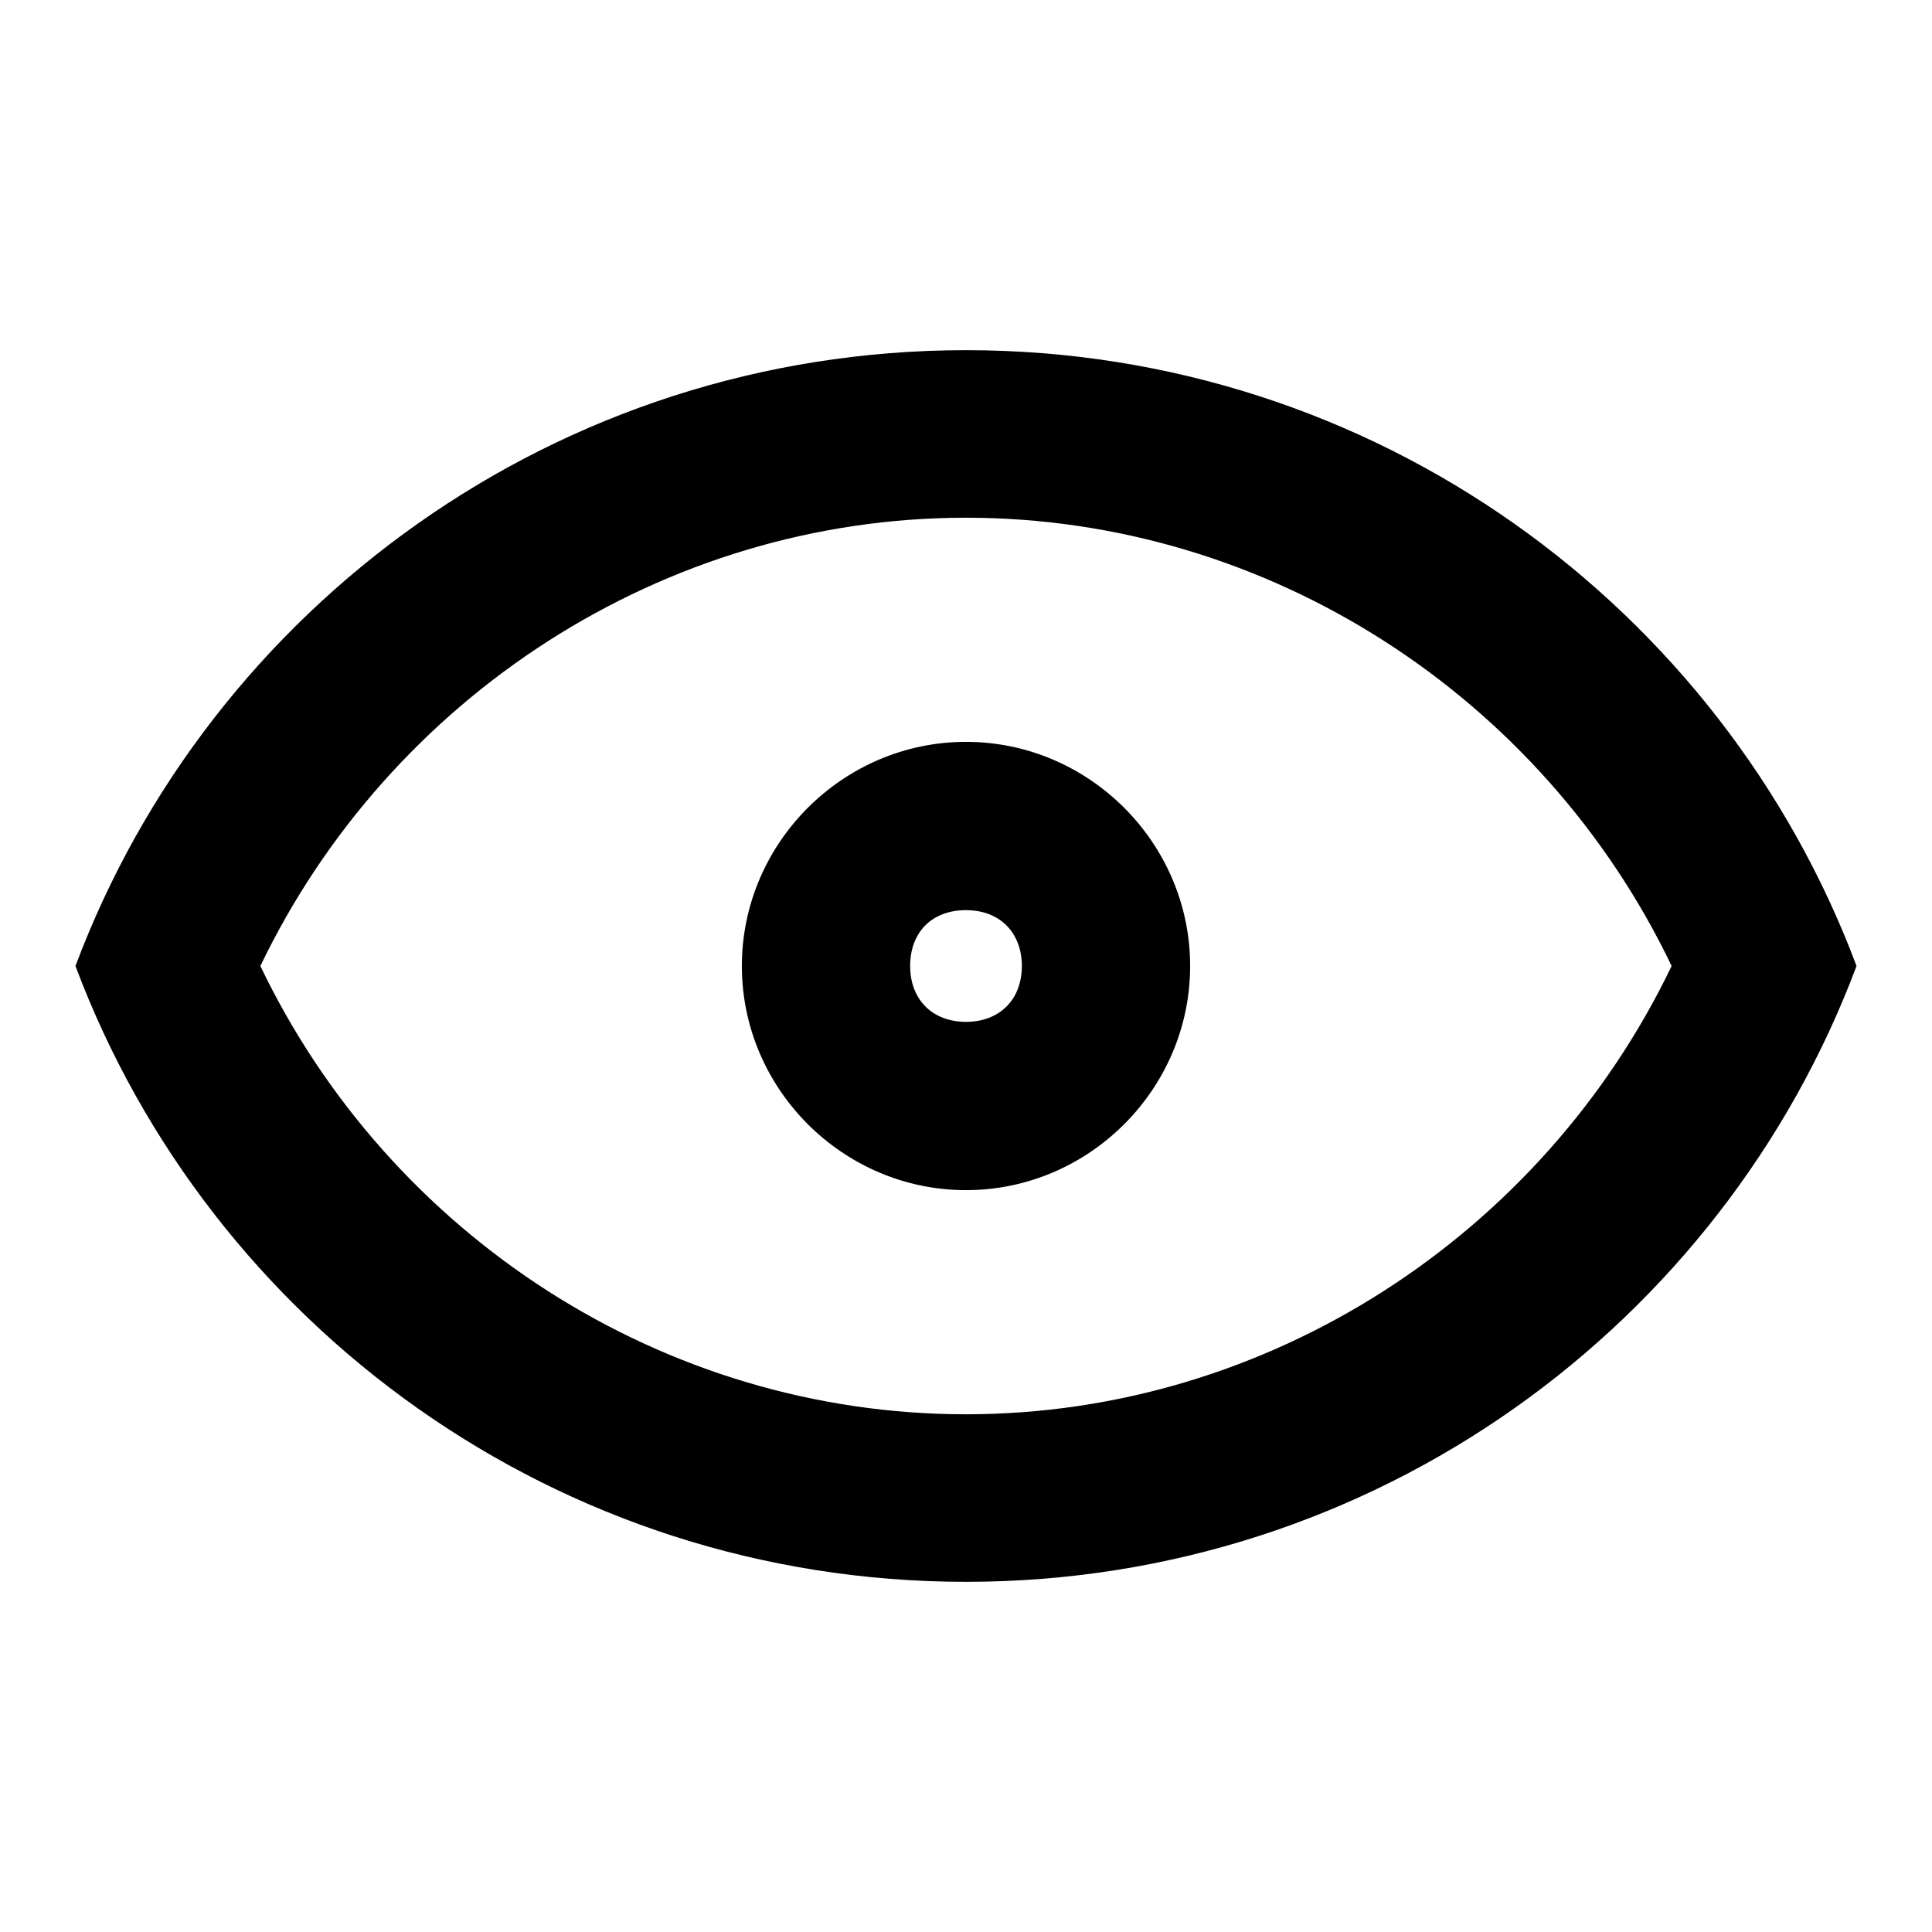
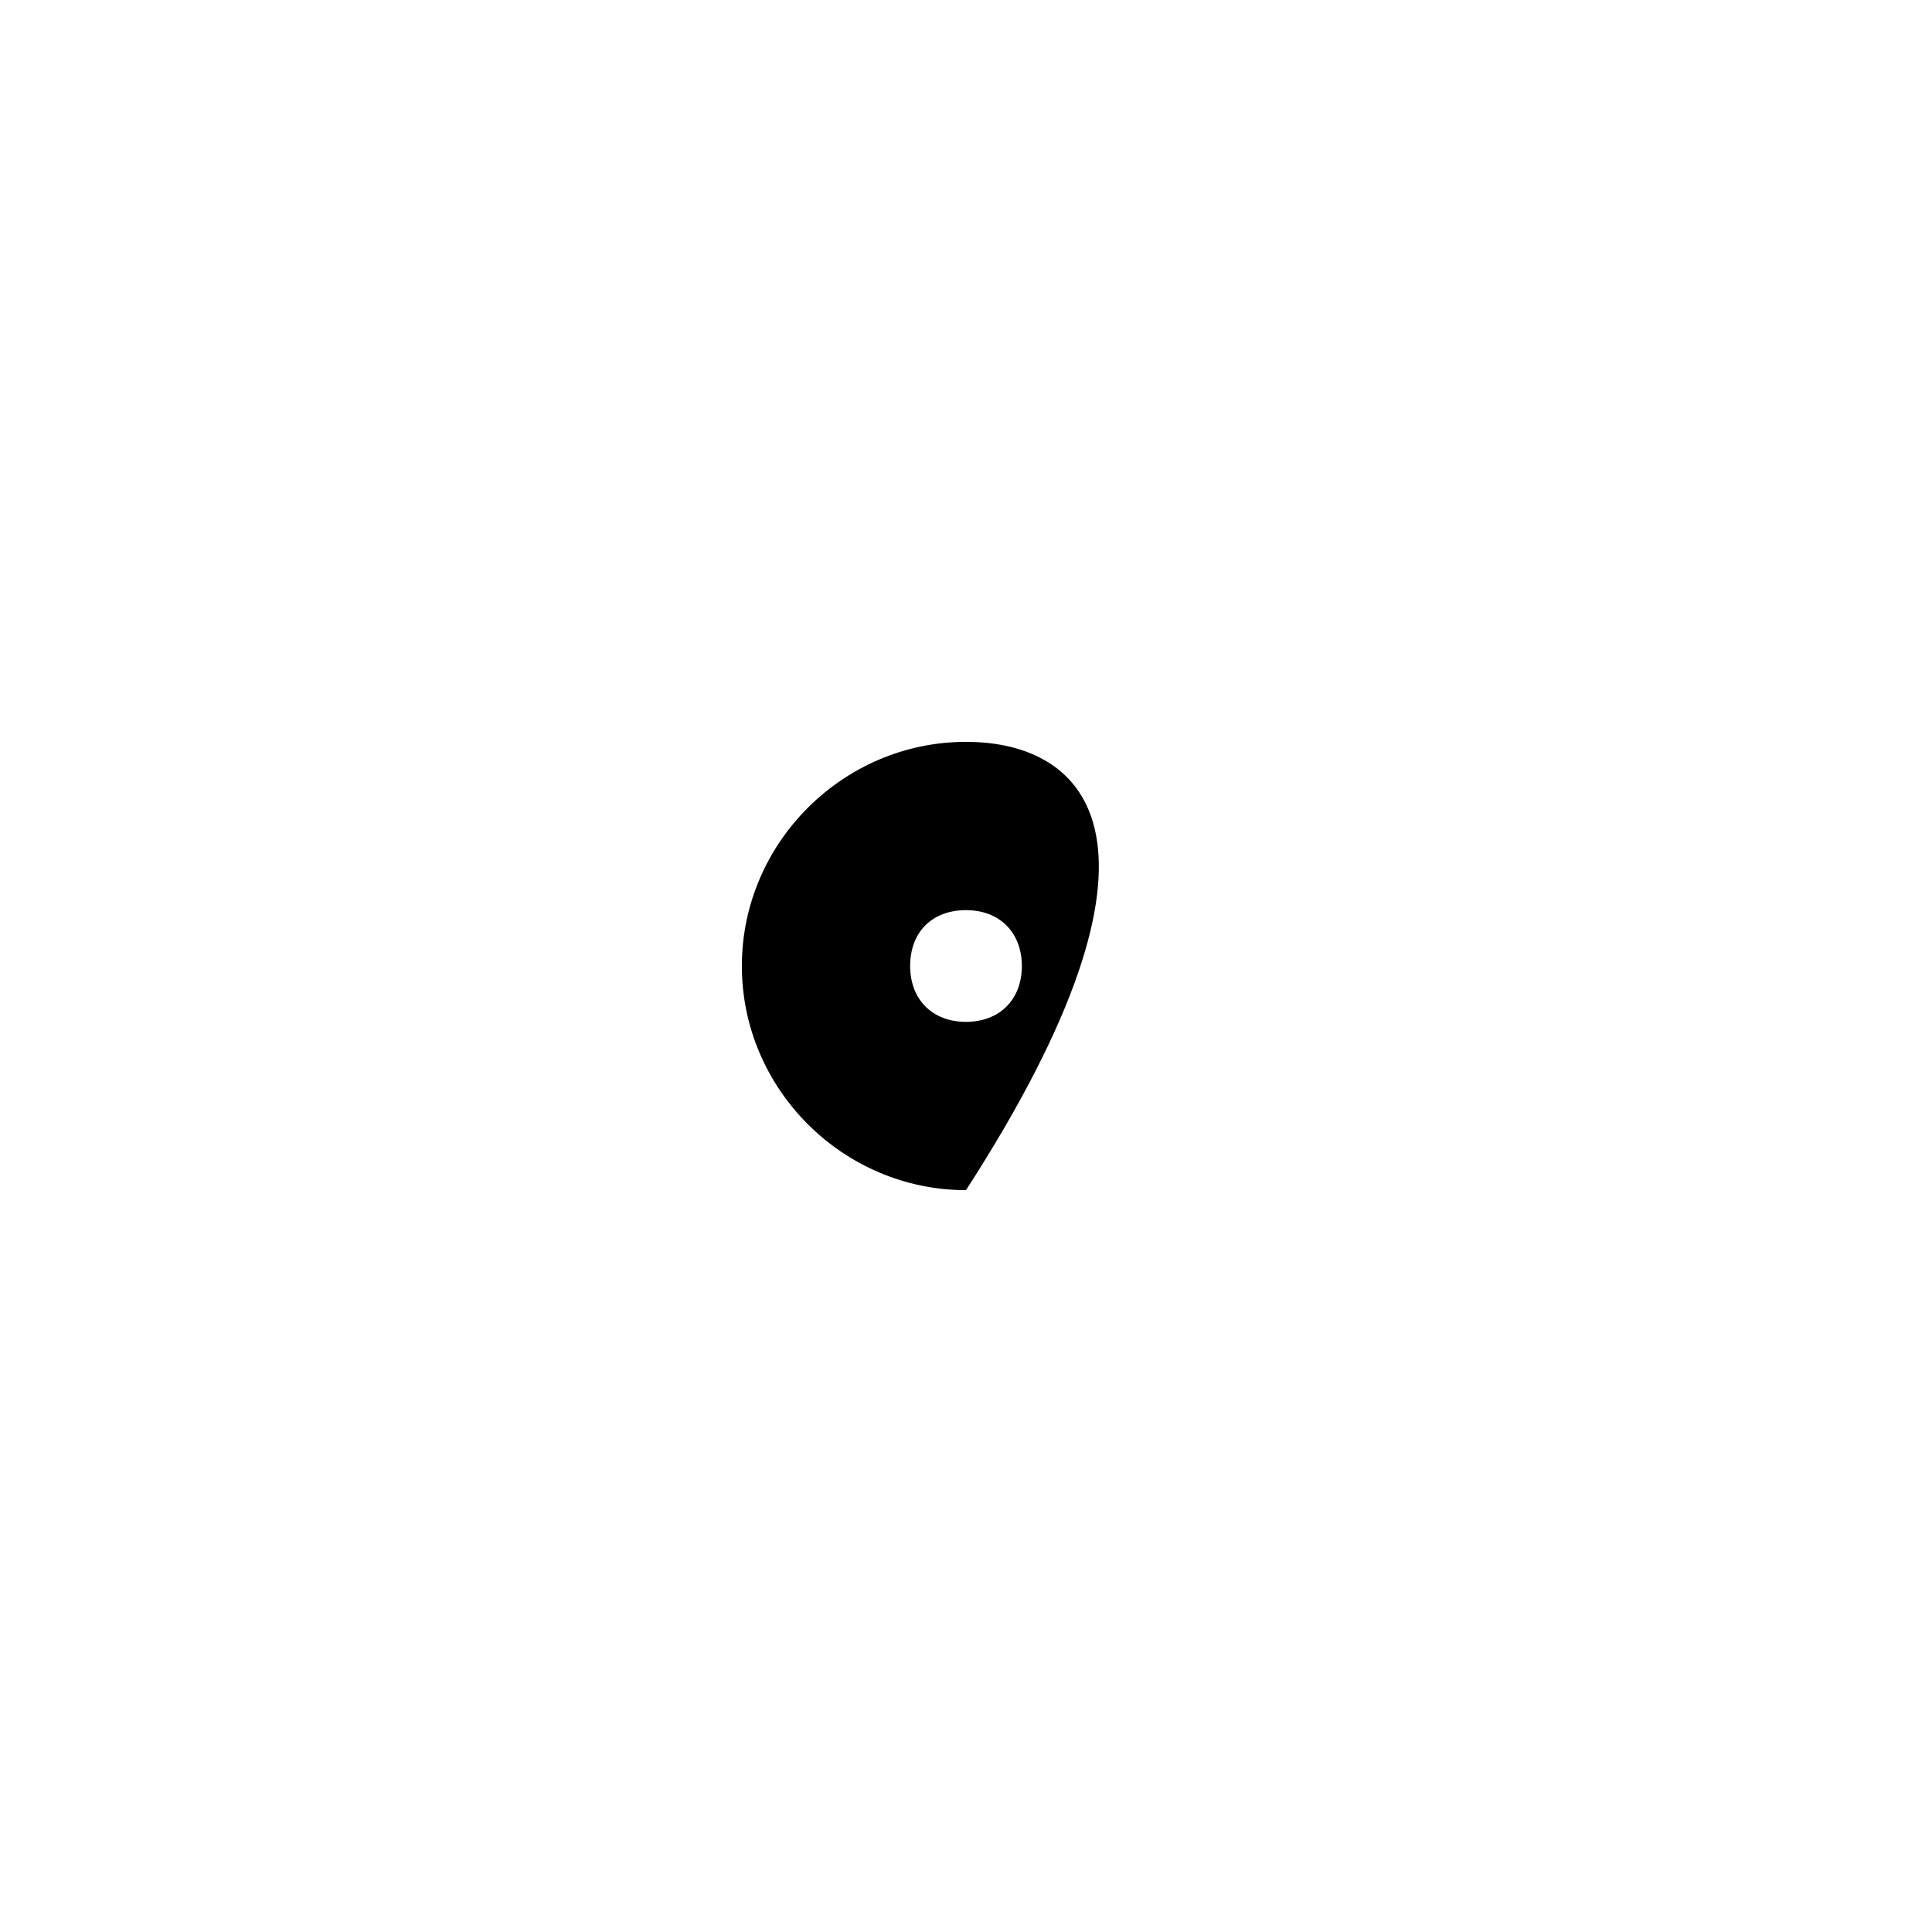
<svg xmlns="http://www.w3.org/2000/svg" version="1.1" x="0px" y="0px" viewBox="0 0 256 256" enable-background="new 0 0 256 256" xml:space="preserve">
  <g>
-     <path fill="#000000" d="M128,68.6c40.1,0,76.4,23.7,93.5,59.4c-17.1,35.6-53.4,59.4-93.5,59.4c-40.1,0-76.4-23.7-93.5-59.4 C51.6,92.4,87.9,68.6,128,68.6 M128,46.4C73.8,46.4,27.8,80.5,10,128c17.8,47.5,63.8,81.6,118,81.6s100.2-34.1,118-81.6 C228.2,80.5,182.2,46.4,128,46.4z" />
-     <path fill="#000000" d="M128,120.6c4.5,0,7.4,3,7.4,7.4c0,4.5-3,7.4-7.4,7.4c-4.5,0-7.4-3-7.4-7.4 C120.6,123.5,123.5,120.6,128,120.6 M128,98.3c-16.3,0-29.7,13.4-29.7,29.7c0,16.3,13.4,29.7,29.7,29.7c16.3,0,29.7-13.4,29.7-29.7 C157.7,111.7,144.3,98.3,128,98.3z" />
+     <path fill="#000000" d="M128,120.6c4.5,0,7.4,3,7.4,7.4c0,4.5-3,7.4-7.4,7.4c-4.5,0-7.4-3-7.4-7.4 C120.6,123.5,123.5,120.6,128,120.6 M128,98.3c-16.3,0-29.7,13.4-29.7,29.7c0,16.3,13.4,29.7,29.7,29.7C157.7,111.7,144.3,98.3,128,98.3z" />
  </g>
</svg>